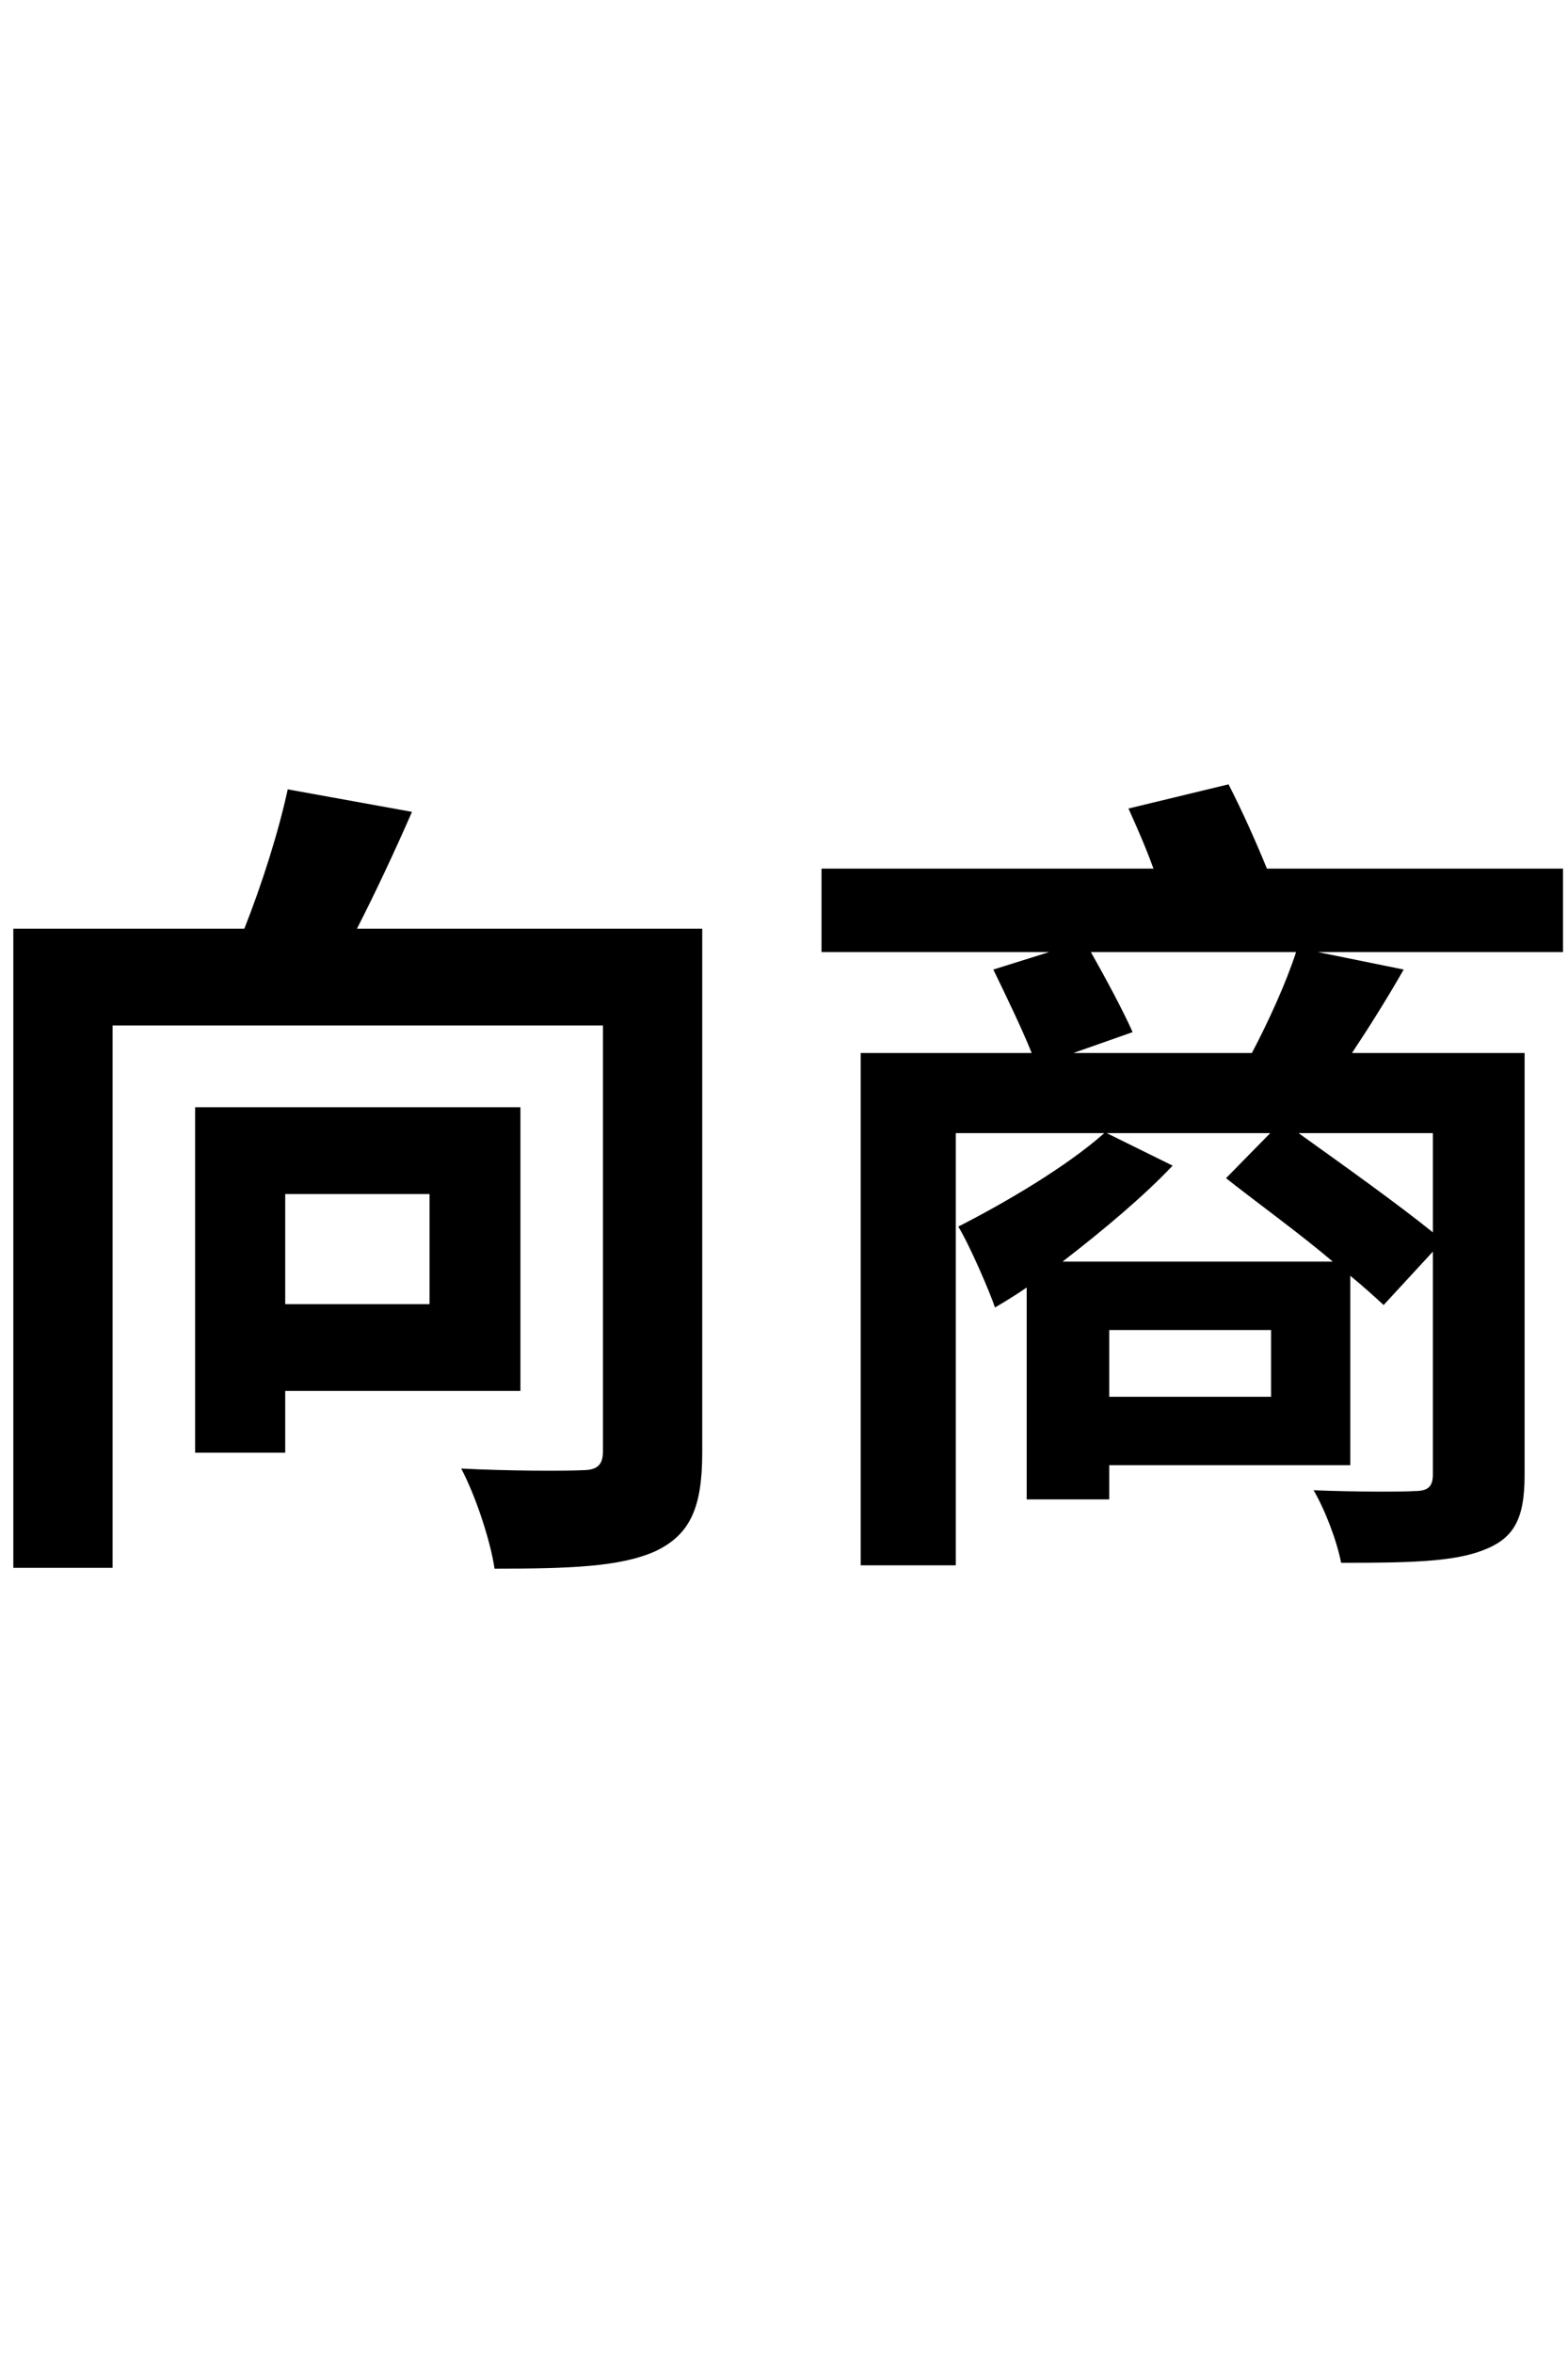
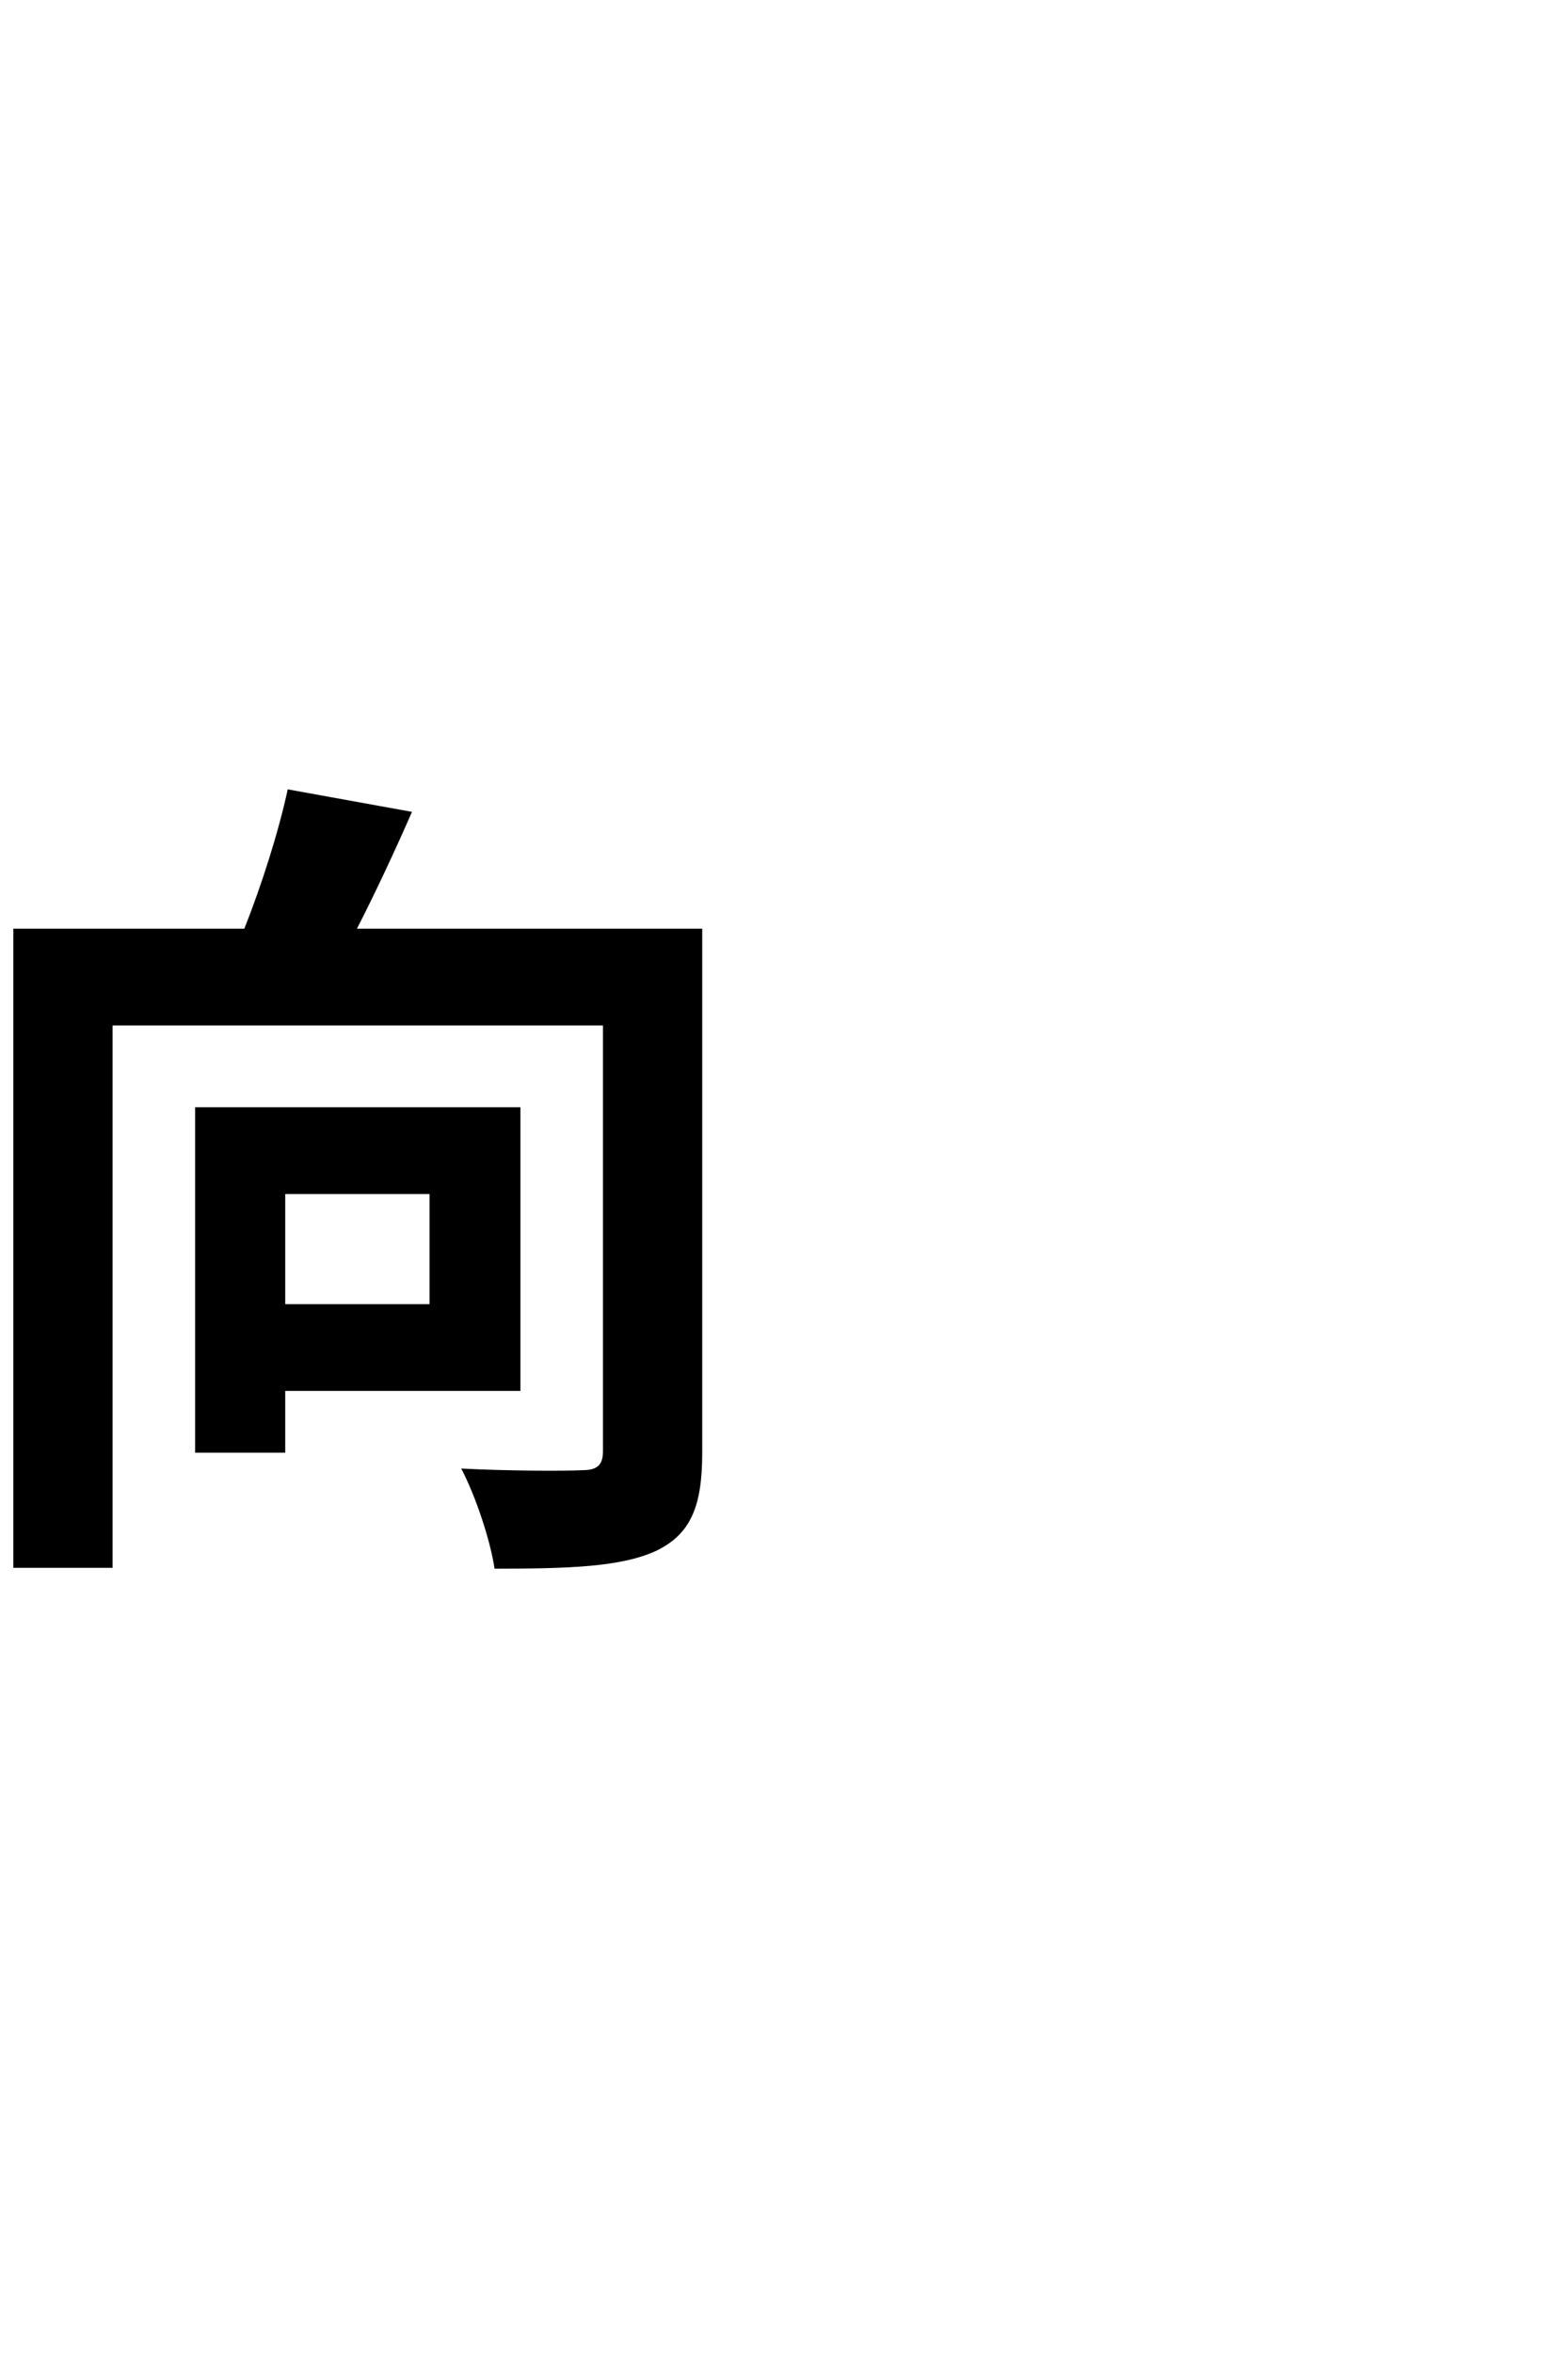
<svg xmlns="http://www.w3.org/2000/svg" width="40" height="60" viewBox="0 0 40 60" fill="none">
  <path d="M10.957 30.447H7.276V33.255H10.957V30.447ZM13.276 35.468H7.276V37.043H4.978V28.234H13.276V35.468ZM17.914 23.681V37.043C17.914 38.425 17.616 39.128 16.723 39.553C15.829 39.957 14.51 40 12.616 40C12.51 39.277 12.127 38.128 11.765 37.447C12.999 37.511 14.425 37.511 14.851 37.489C15.233 37.489 15.382 37.362 15.382 37V26.149H2.872V39.979H0.34V23.681H6.233C6.68 22.553 7.106 21.213 7.34 20.128L10.51 20.702C10.063 21.723 9.574 22.766 9.106 23.681H17.914Z" fill="black" />
-   <path d="M27.382 26.851H31.936C32.361 26.043 32.808 25.064 33.063 24.277H27.829C28.212 24.957 28.659 25.787 28.893 26.319L27.382 26.851ZM36.553 31.425V28.894H33.127C34.255 29.702 35.659 30.702 36.553 31.425ZM27.106 32.17H33.999C33.148 31.447 32.084 30.681 31.276 30.043L32.404 28.894H28.233L29.914 29.723C29.17 30.511 28.127 31.383 27.106 32.17ZM32.425 35.617V33.915H28.297V35.617H32.425ZM39.872 22.149V24.277H33.616L35.808 24.723C35.382 25.468 34.914 26.213 34.489 26.851H38.893V37.617C38.893 38.745 38.616 39.234 37.829 39.532C37.063 39.83 35.914 39.851 34.212 39.851C34.106 39.298 33.808 38.511 33.51 38C34.553 38.043 35.765 38.043 36.084 38.021C36.425 38.021 36.553 37.915 36.553 37.596V31.915L35.297 33.277C35.063 33.064 34.787 32.809 34.446 32.532V37.362H28.297V38.234H26.191V32.83C25.914 33.021 25.638 33.191 25.382 33.34C25.255 32.957 24.744 31.766 24.446 31.277C25.659 30.66 27.212 29.745 28.17 28.894H24.382V39.915H21.957V26.851H26.319C26.063 26.213 25.659 25.383 25.34 24.723L26.765 24.277H20.957V22.149H29.425C29.233 21.617 28.999 21.085 28.787 20.617L31.34 20C31.68 20.66 32.042 21.468 32.319 22.149H39.872Z" fill="black" />
</svg>